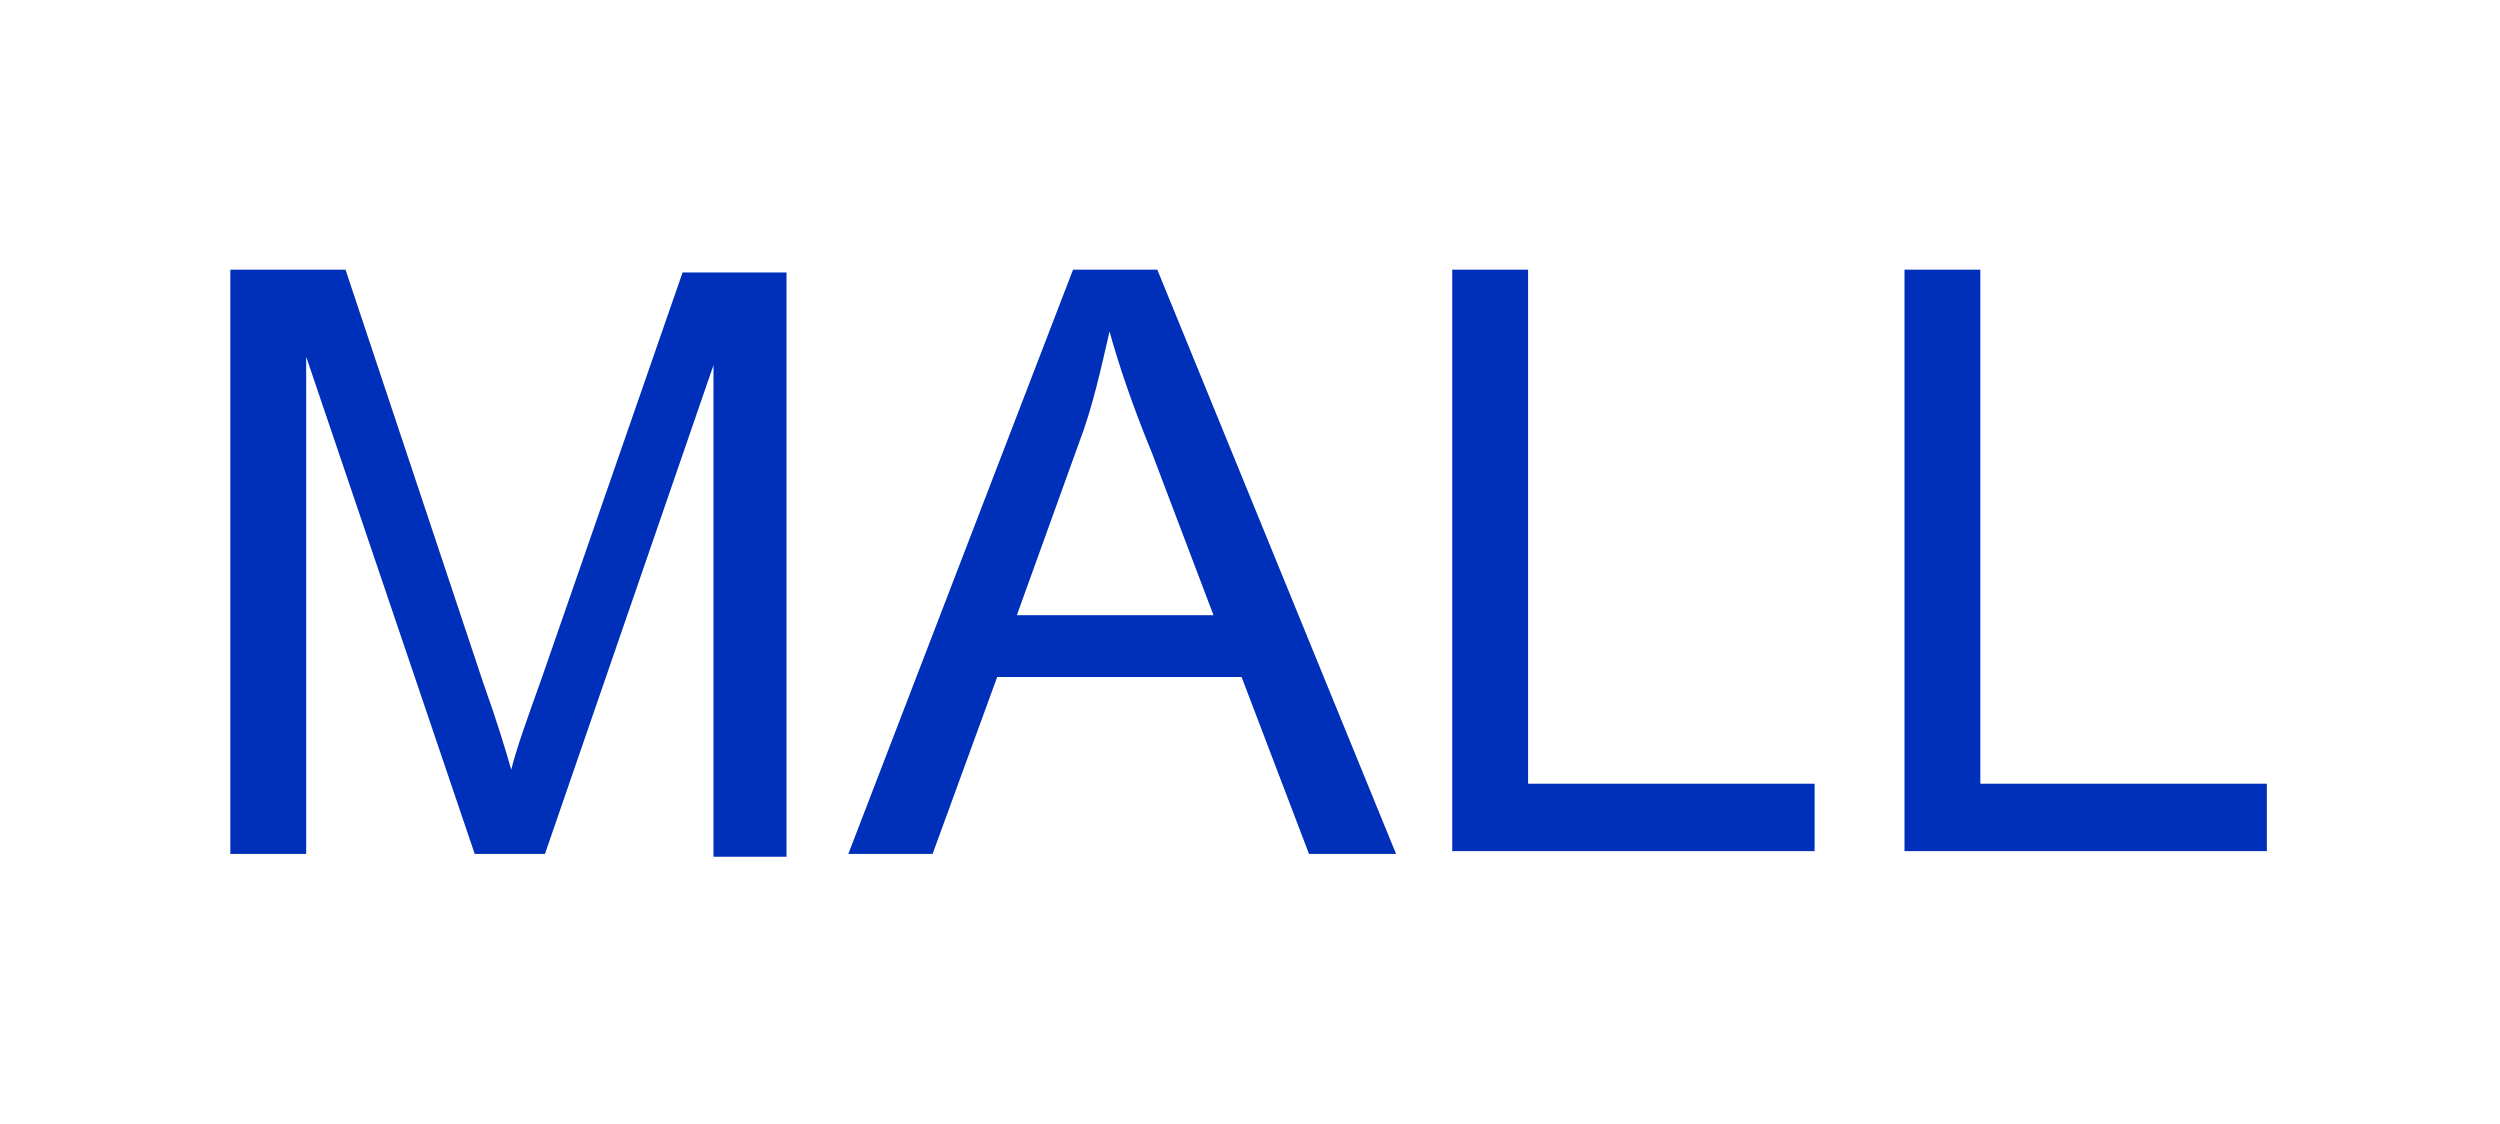
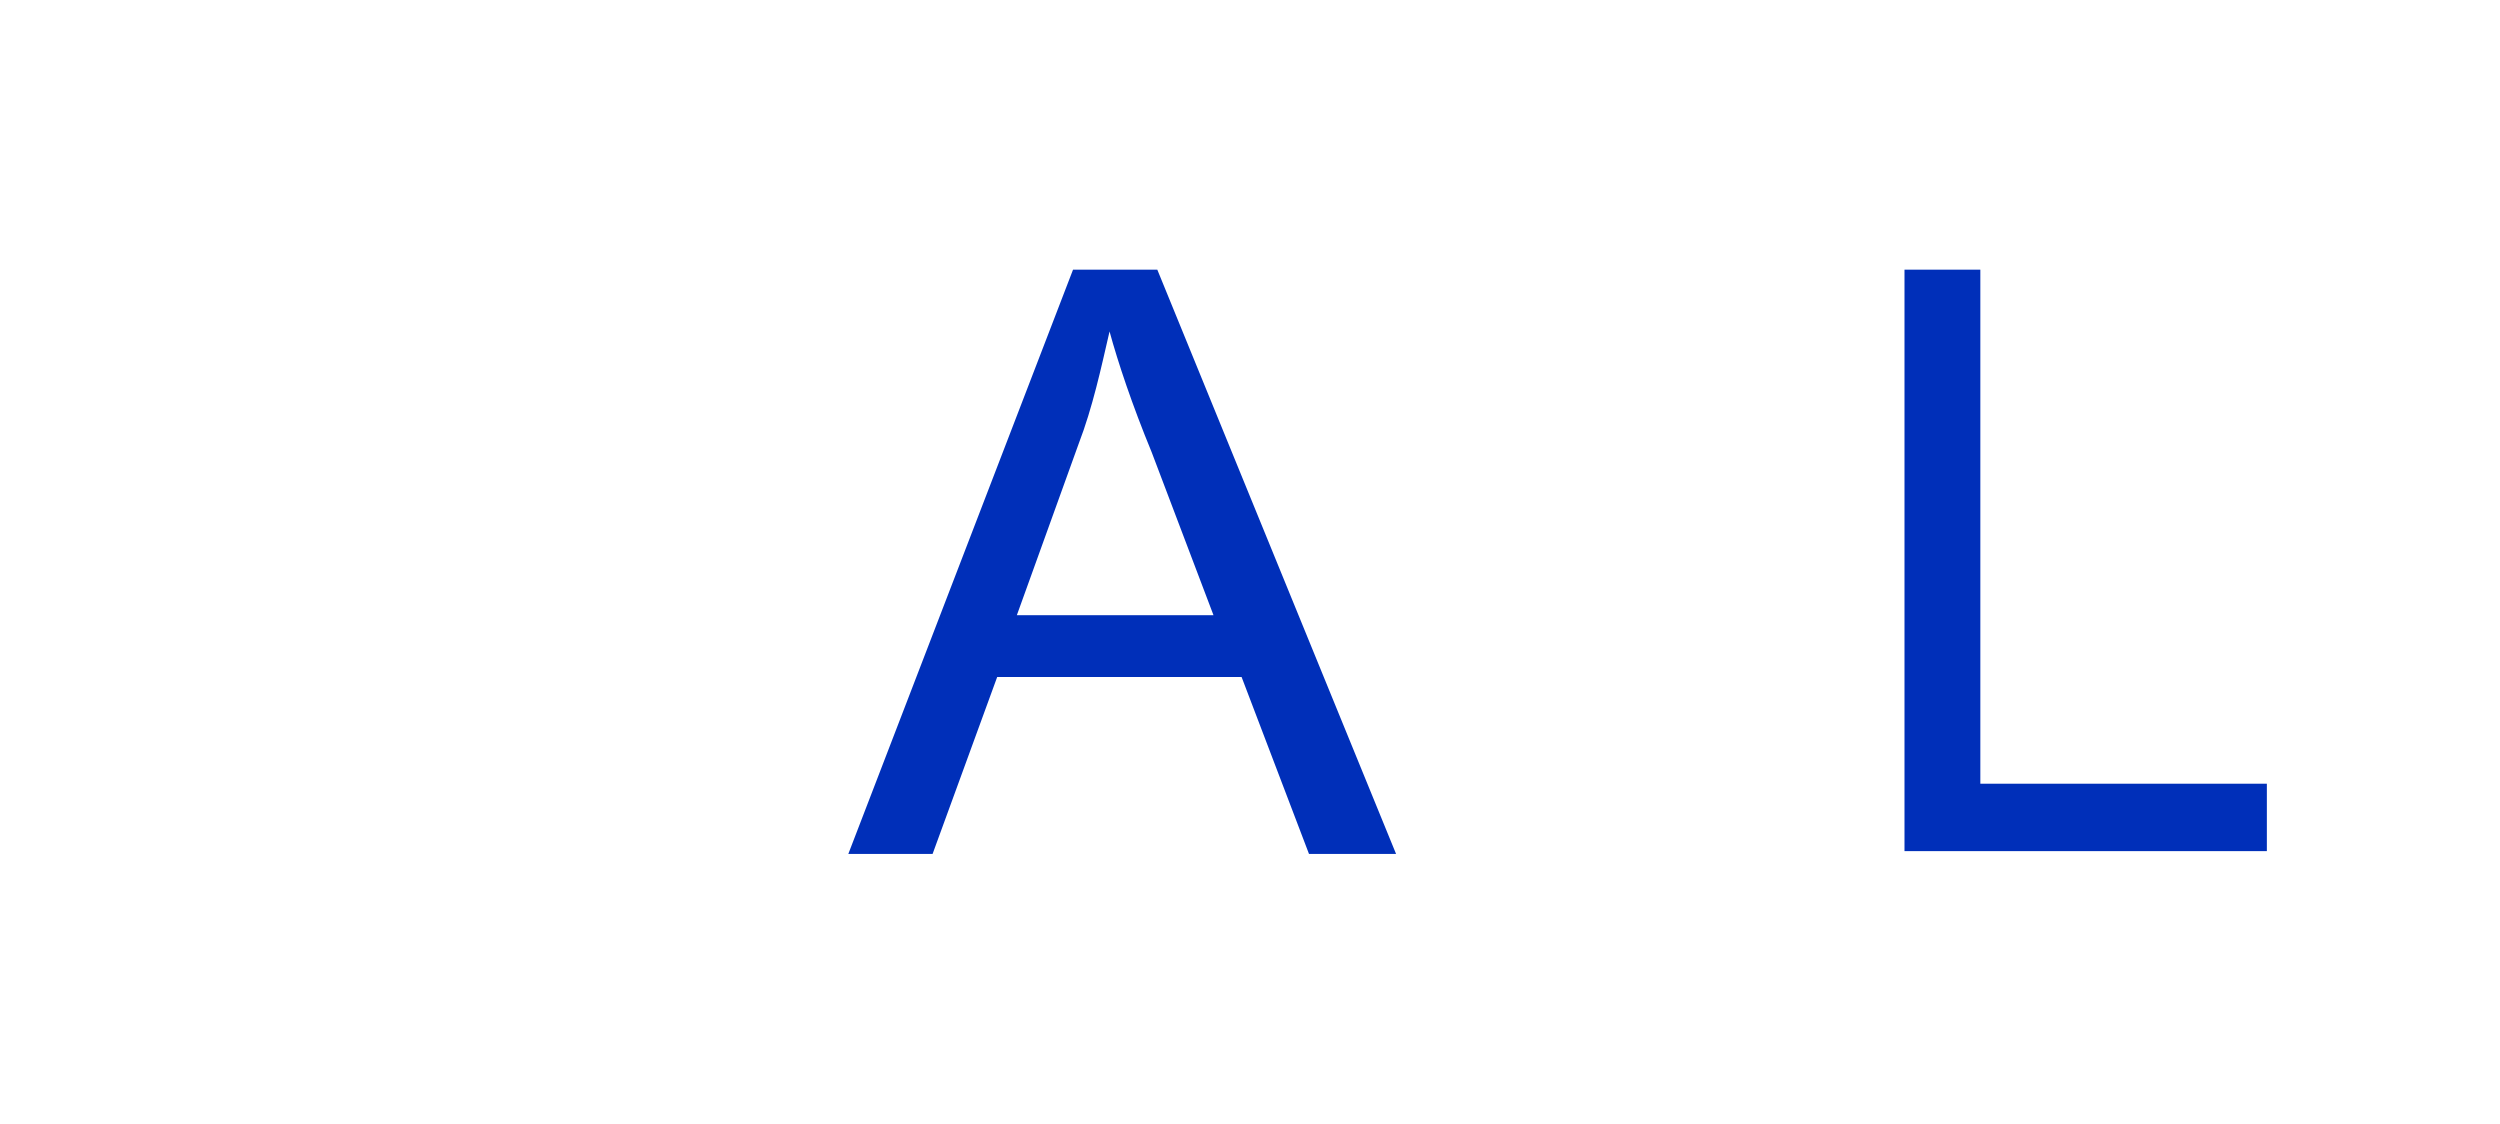
<svg xmlns="http://www.w3.org/2000/svg" version="1.1" id="Layer_1" x="0px" y="0px" viewBox="0 0 89 40" style="enable-background:new 0 0 89 40;" xml:space="preserve">
  <style type="text/css">
	.st0{fill:#002FB9;}
</style>
  <g>
-     <path class="st0" d="M8.2,30.4V9.6h4.1l4.9,14.7c0.5,1.4,0.8,2.4,1,3.1c0.2-0.8,0.6-1.9,1.1-3.3l5-14.4H28v20.8h-2.6V13l-6,17.4   h-2.5l-6-17.7v17.7H8.2z" />
    <path class="st0" d="M30.2,30.4l8-20.8h3l8.5,20.8h-3.1l-2.4-6.3h-8.7l-2.3,6.3H30.2z M36.2,21.9h7L41,16.1   c-0.7-1.7-1.2-3.2-1.5-4.3c-0.3,1.3-0.6,2.7-1.1,4L36.2,21.9z" />
-     <path class="st0" d="M51.7,30.4V9.6h2.7v18.3h10.2v2.4H51.7z" />
    <path class="st0" d="M67.8,30.4V9.6h2.7v18.3h10.2v2.4H67.8z" />
  </g>
</svg>